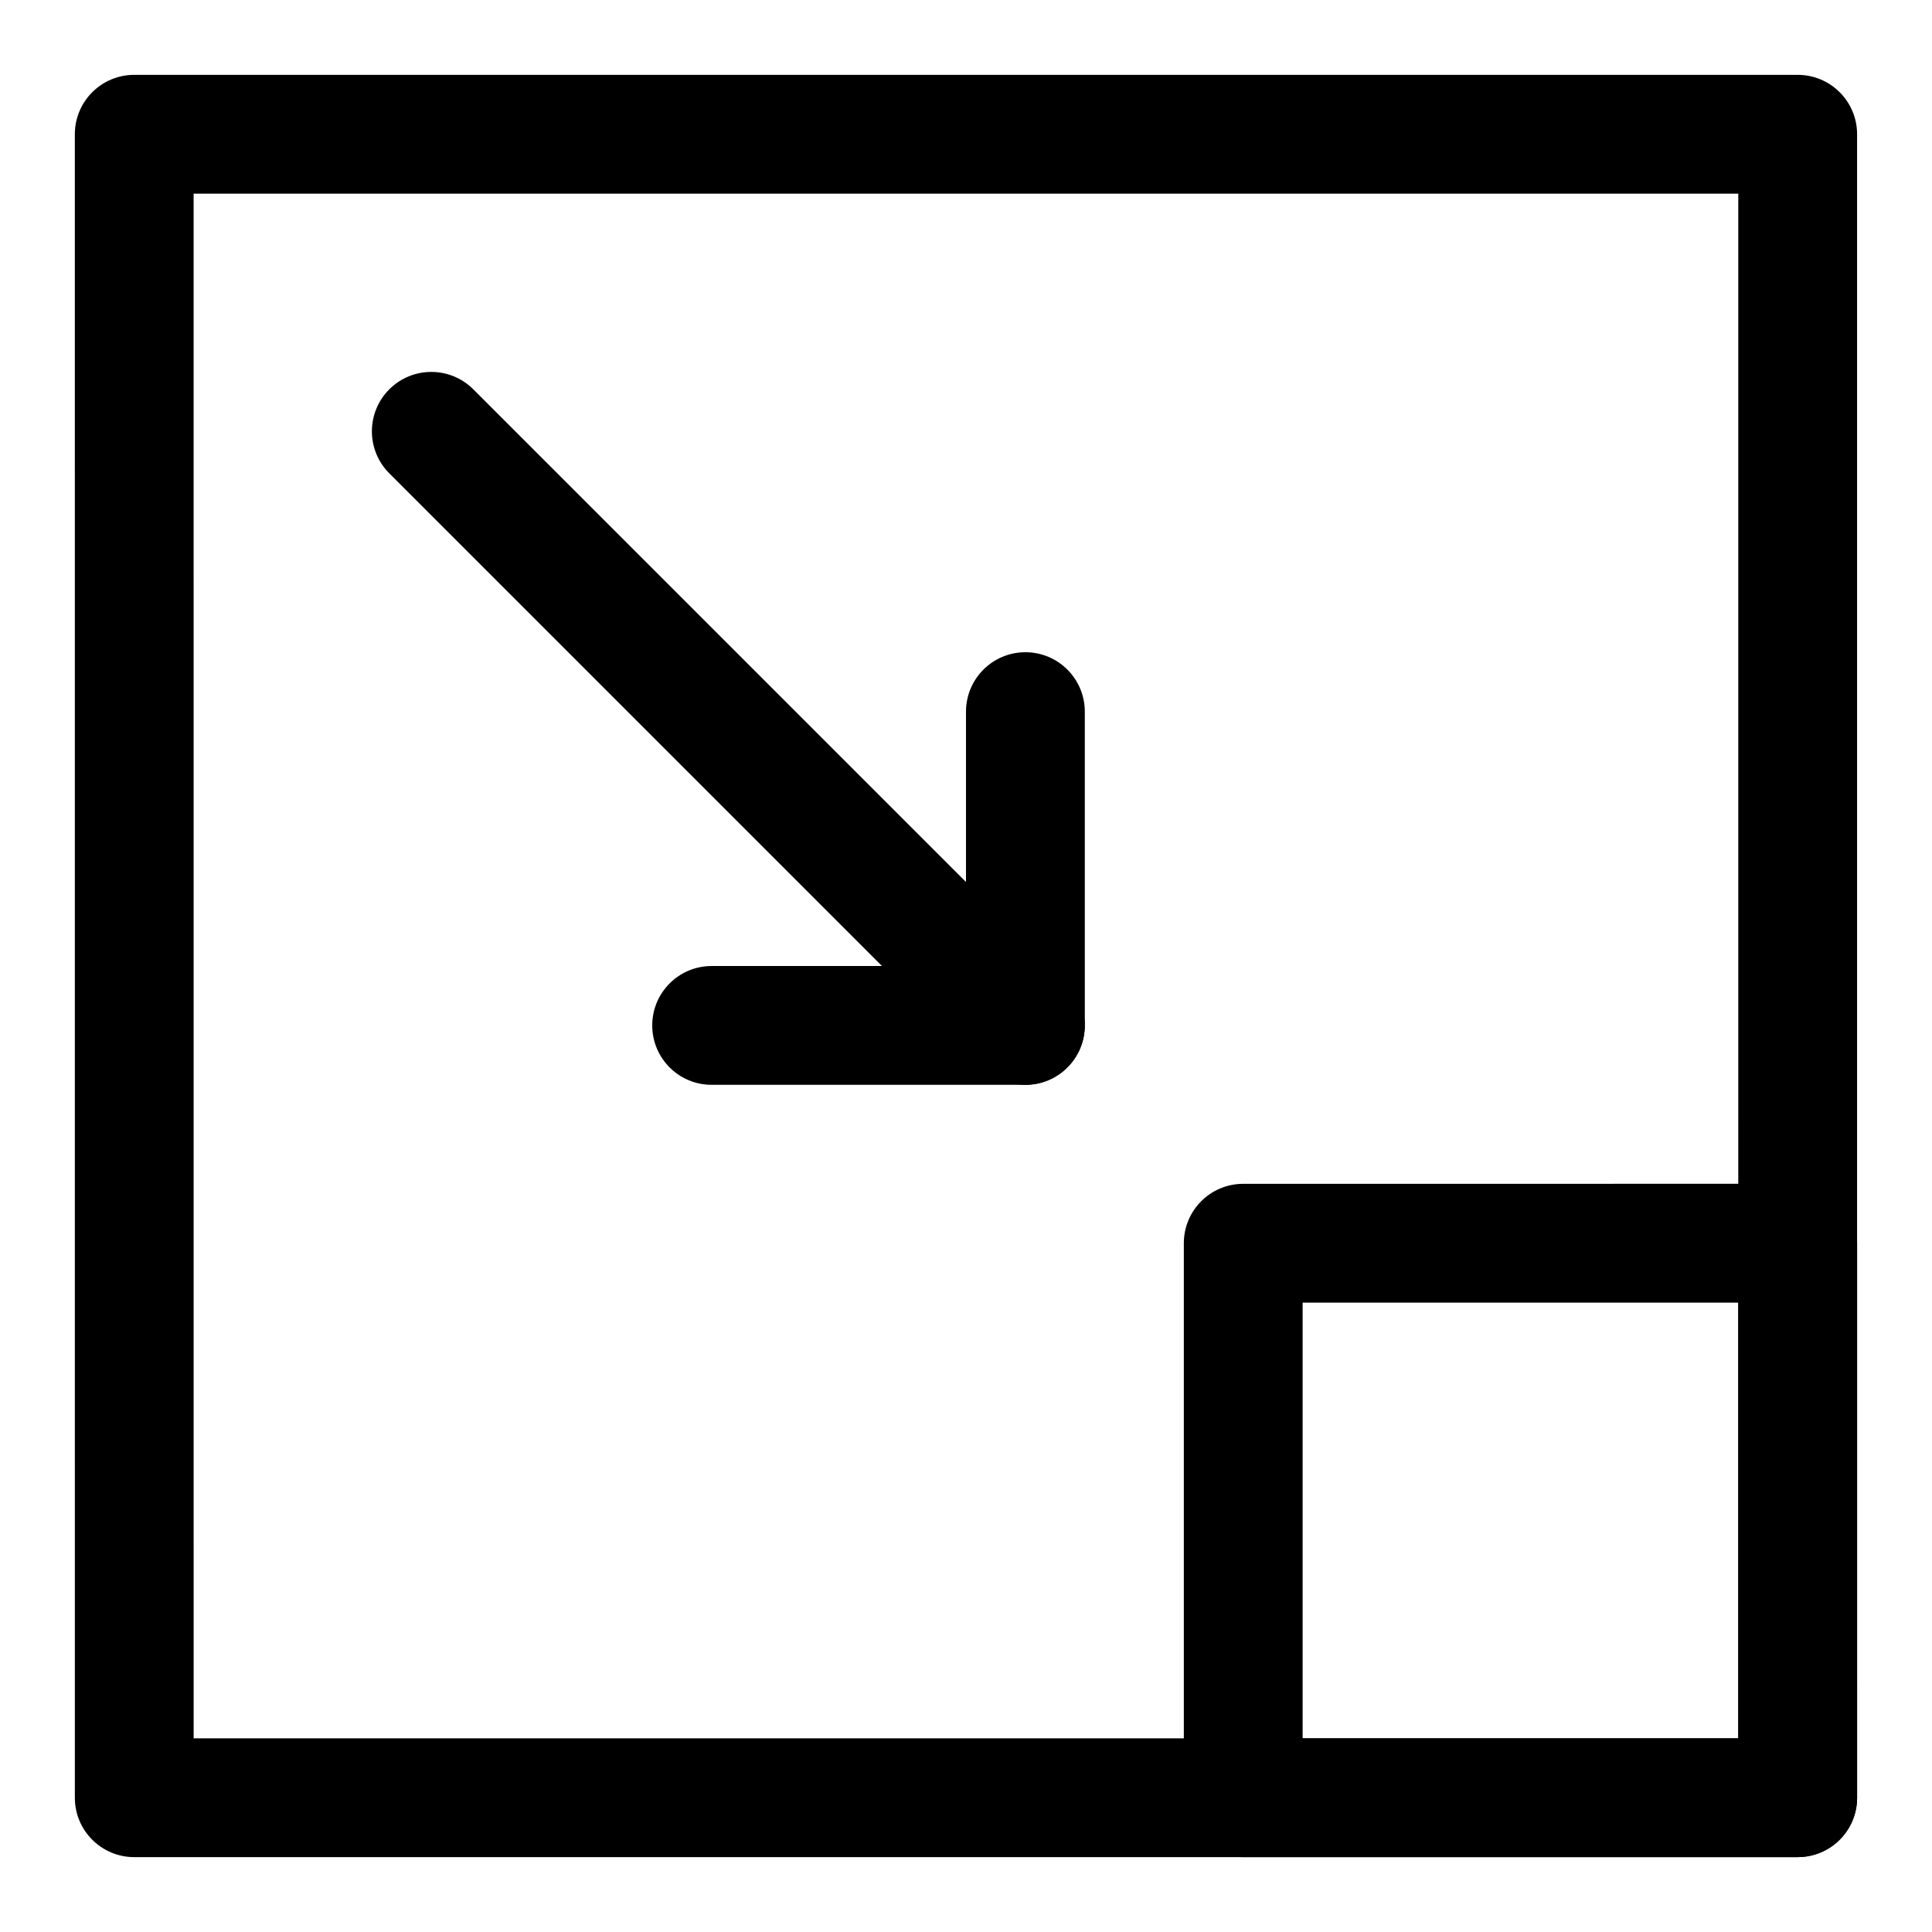
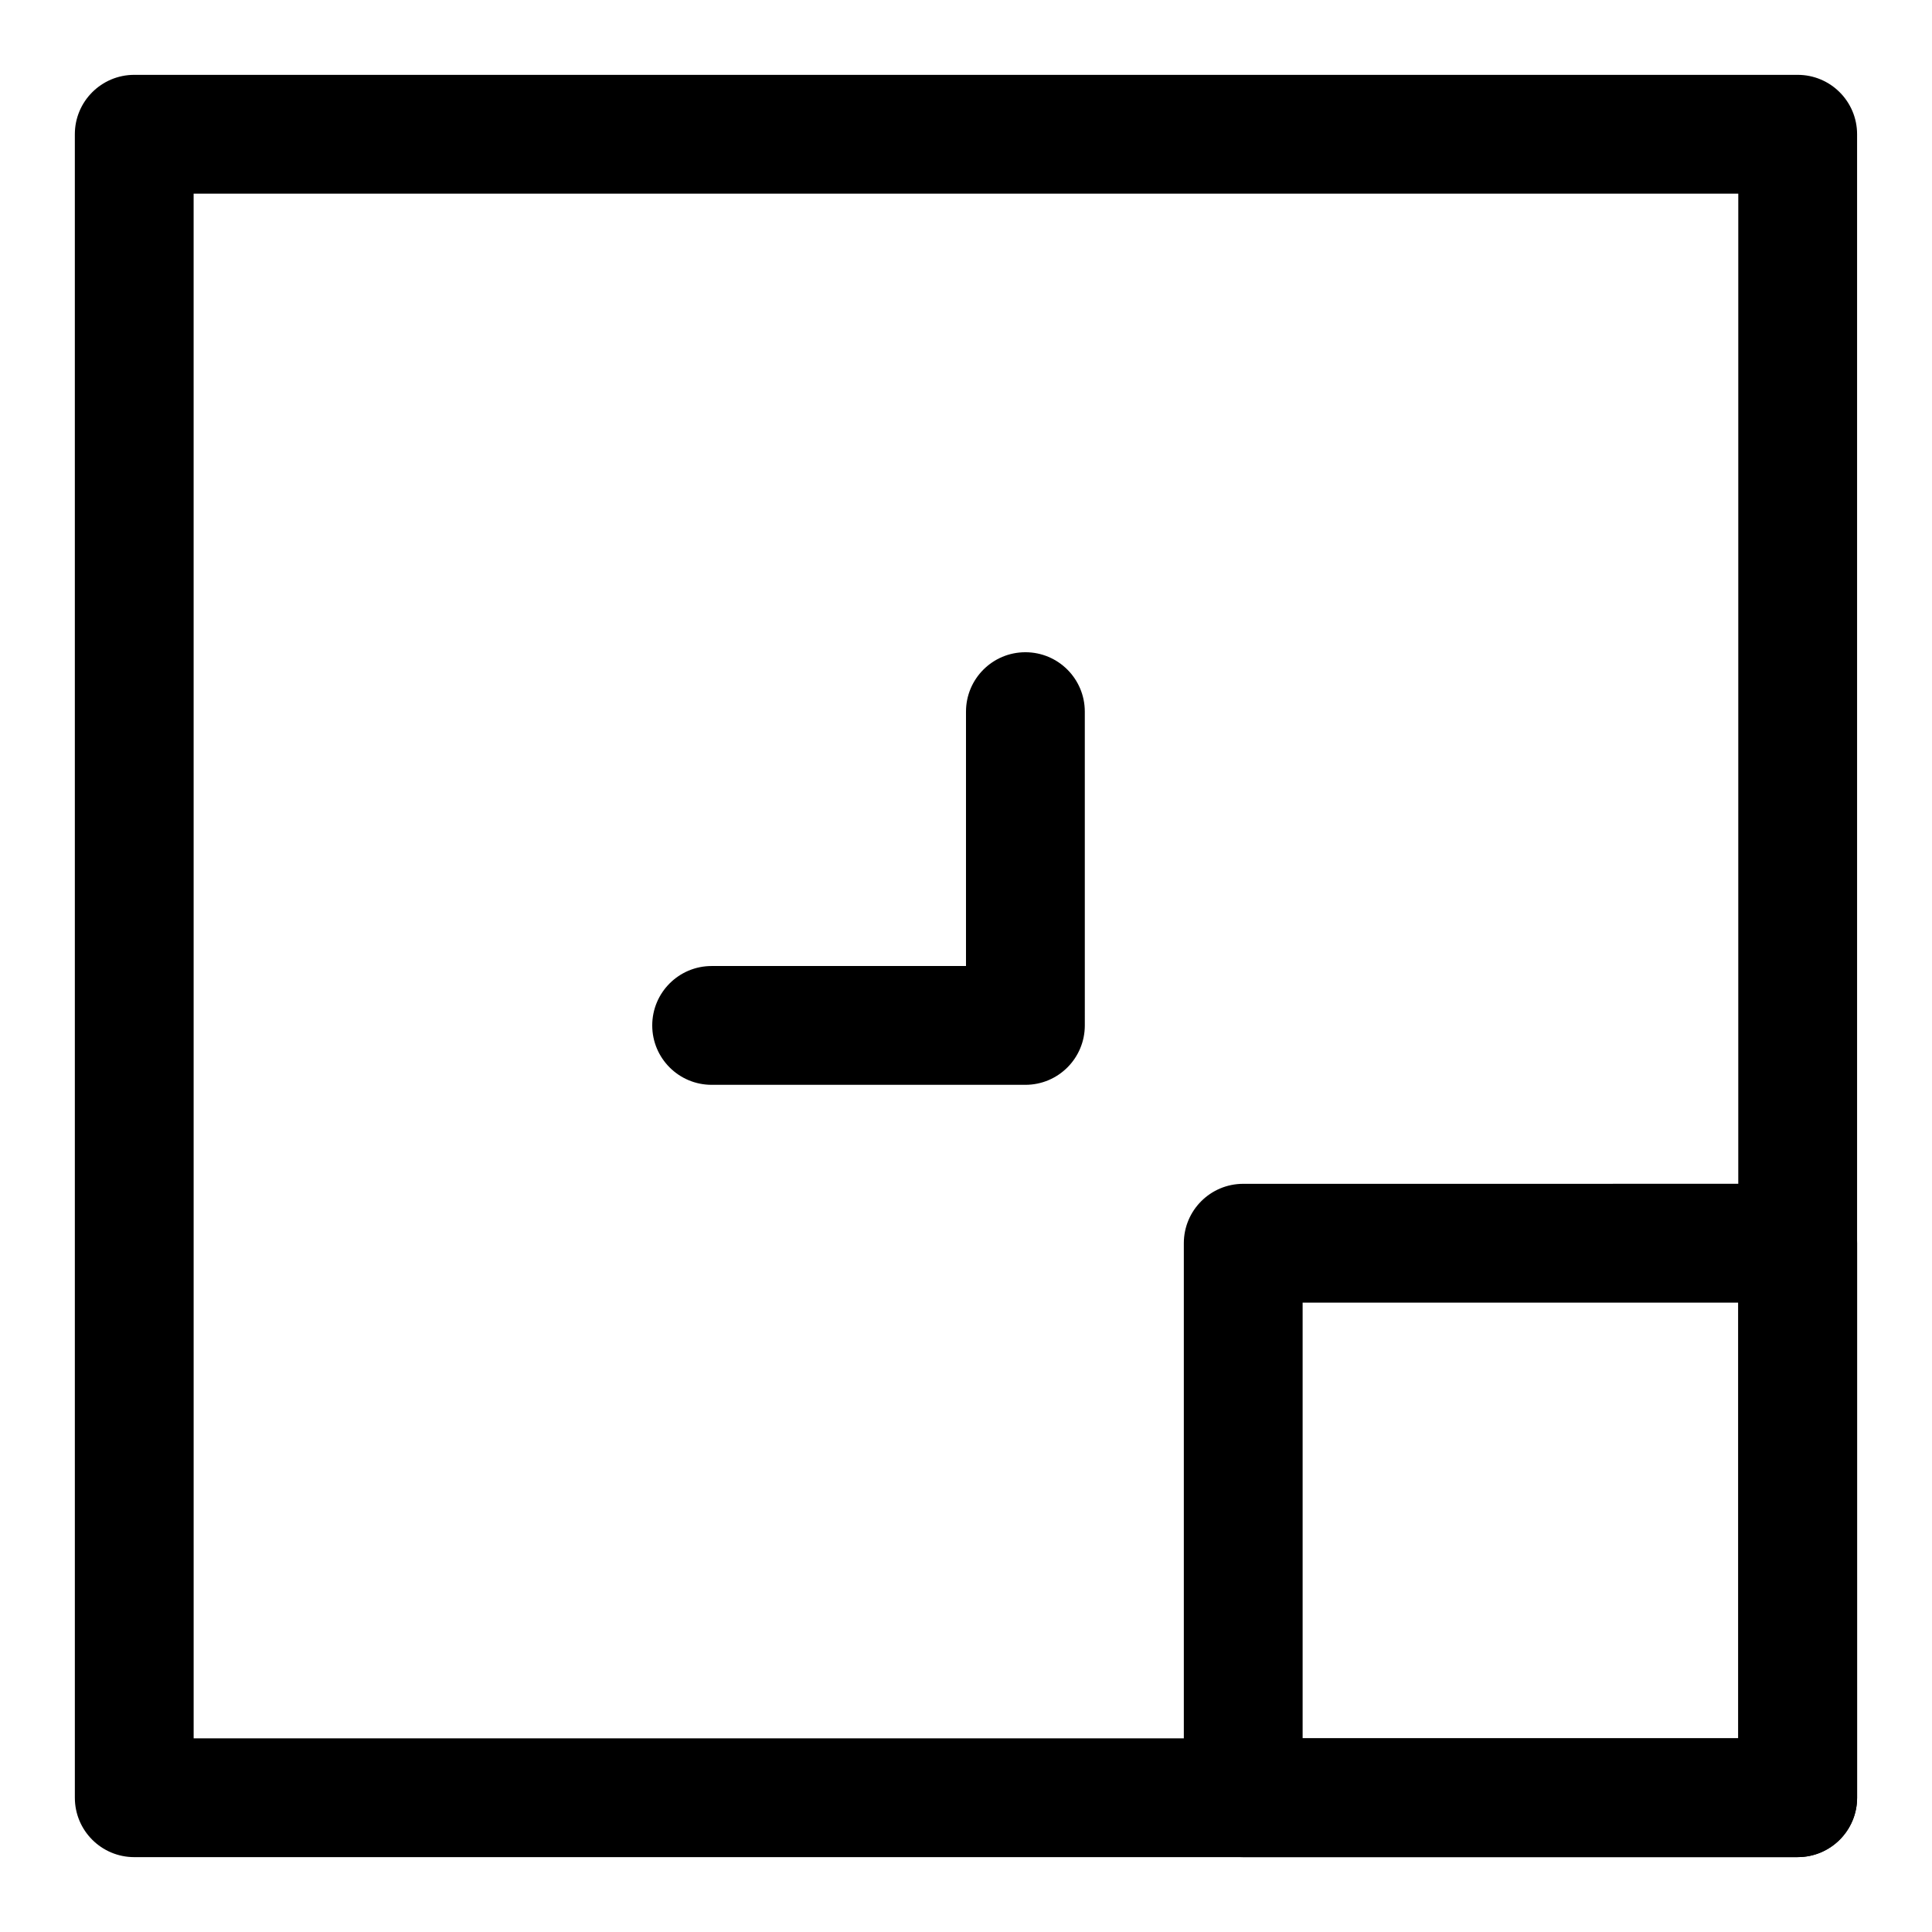
<svg xmlns="http://www.w3.org/2000/svg" fill="#000000" width="800px" height="800px" version="1.1" viewBox="144 144 512 512">
  <g>
    <path d="m620.41 636.16h-440.83c-8.703 0-15.742-7.051-15.742-15.742l-0.004-440.84c0-8.695 7.043-15.742 15.742-15.742h440.83c8.703 0 15.742 7.051 15.742 15.742v440.83c0.008 8.695-7.035 15.746-15.738 15.746zm-425.09-31.488h409.34l0.004-409.35h-409.35z" />
    <path d="m415.74 431.49h-83.148c-8.703 0-15.742-7.051-15.742-15.742 0-8.695 7.043-15.742 15.742-15.742l67.406-0.004v-67.41c0-8.695 7.043-15.742 15.742-15.742 8.703 0 15.742 7.051 15.742 15.742l0.004 83.152c0 8.695-7.043 15.746-15.746 15.746z" />
-     <path d="m415.74 431.49c-4.027 0-8.055-1.539-11.133-4.613l-157.44-157.44c-6.148-6.148-6.148-16.113 0-22.262 6.148-6.148 16.113-6.148 22.262 0l157.44 157.44c6.148 6.148 6.148 16.113 0 22.262-3.07 3.074-7.102 4.613-11.129 4.613z" />
-     <path d="m620.41 636.16h-146.94c-8.703 0-15.742-7.051-15.742-15.742v-146.95c0-8.695 7.043-15.742 15.742-15.742l146.94-0.008c8.703 0 15.742 7.051 15.742 15.742l0.004 146.95c0 8.695-7.043 15.746-15.746 15.746zm-131.2-31.488h115.45v-115.46h-115.45z" />
+     <path d="m620.41 636.16h-146.94c-8.703 0-15.742-7.051-15.742-15.742v-146.95c0-8.695 7.043-15.742 15.742-15.742l146.94-0.008c8.703 0 15.742 7.051 15.742 15.742l0.004 146.95c0 8.695-7.043 15.746-15.746 15.746m-131.2-31.488h115.45v-115.46h-115.45z" />
  </g>
</svg>